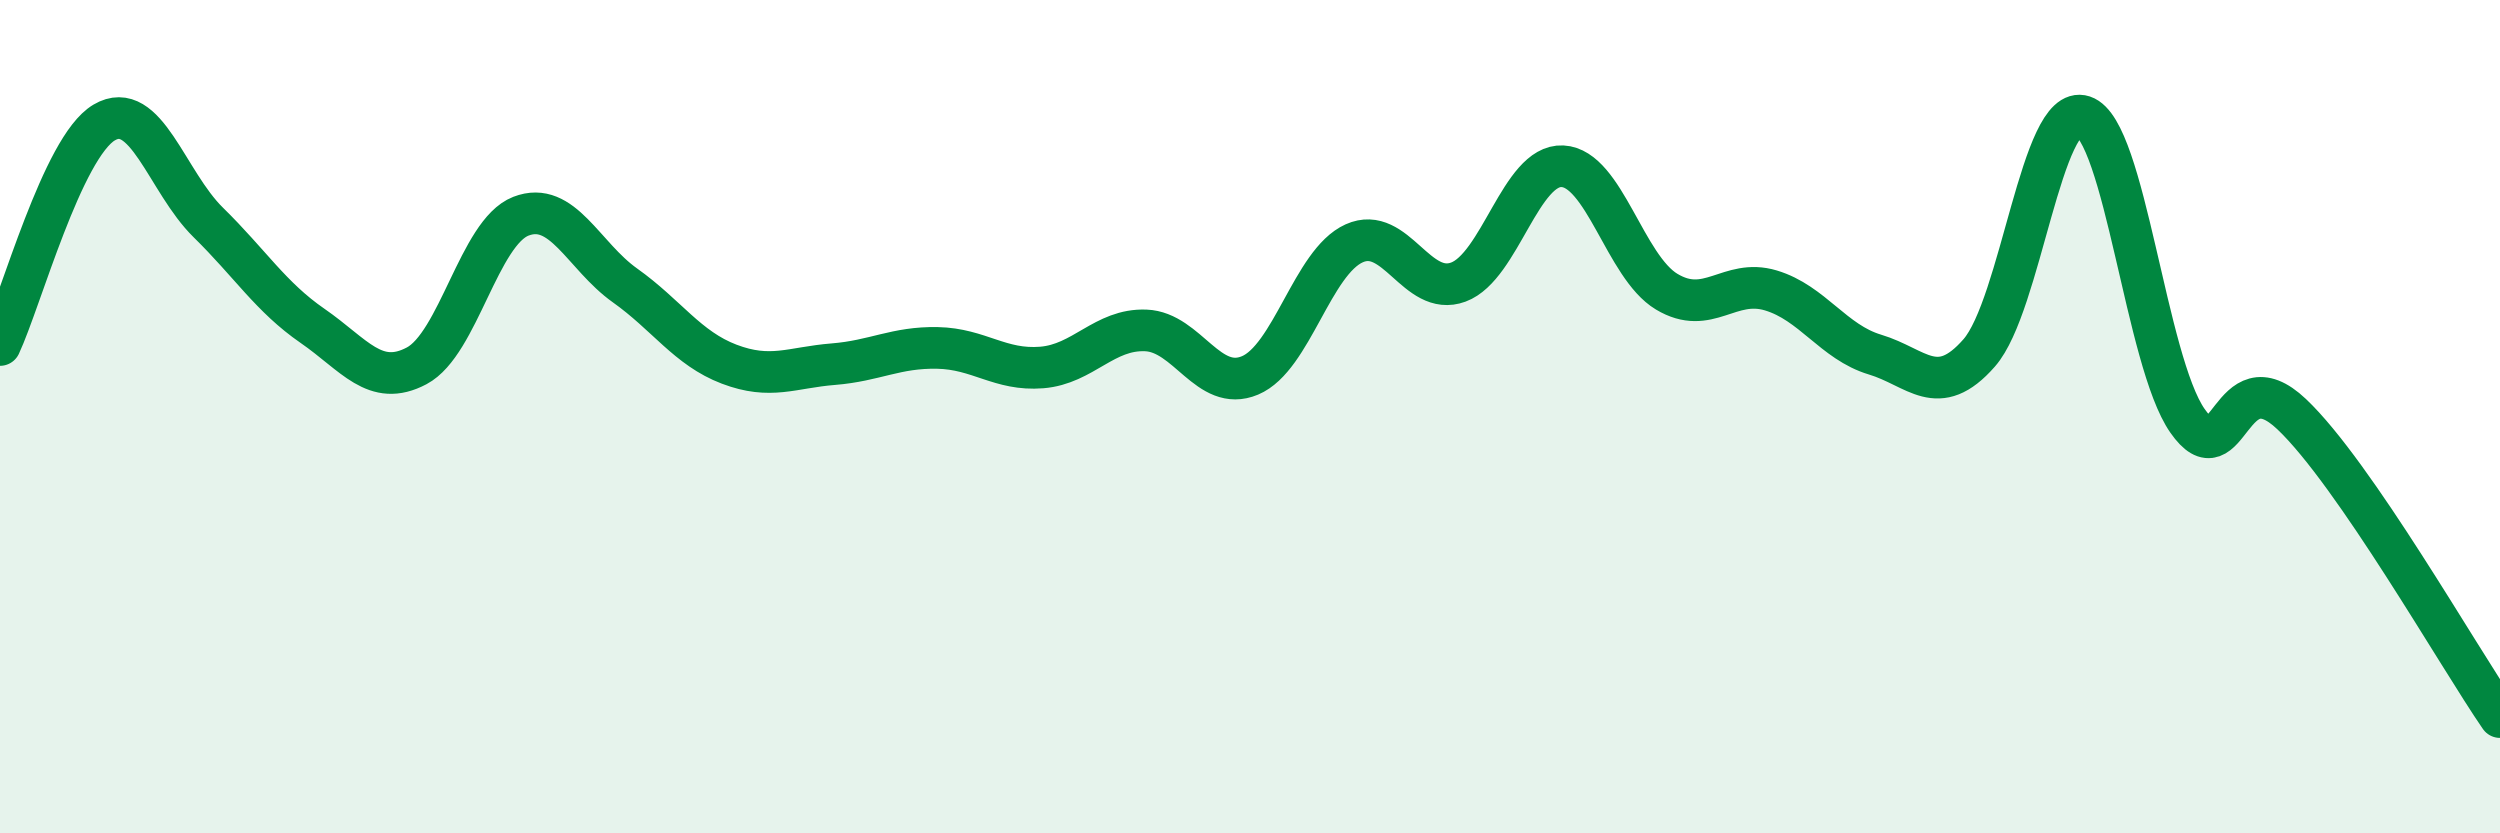
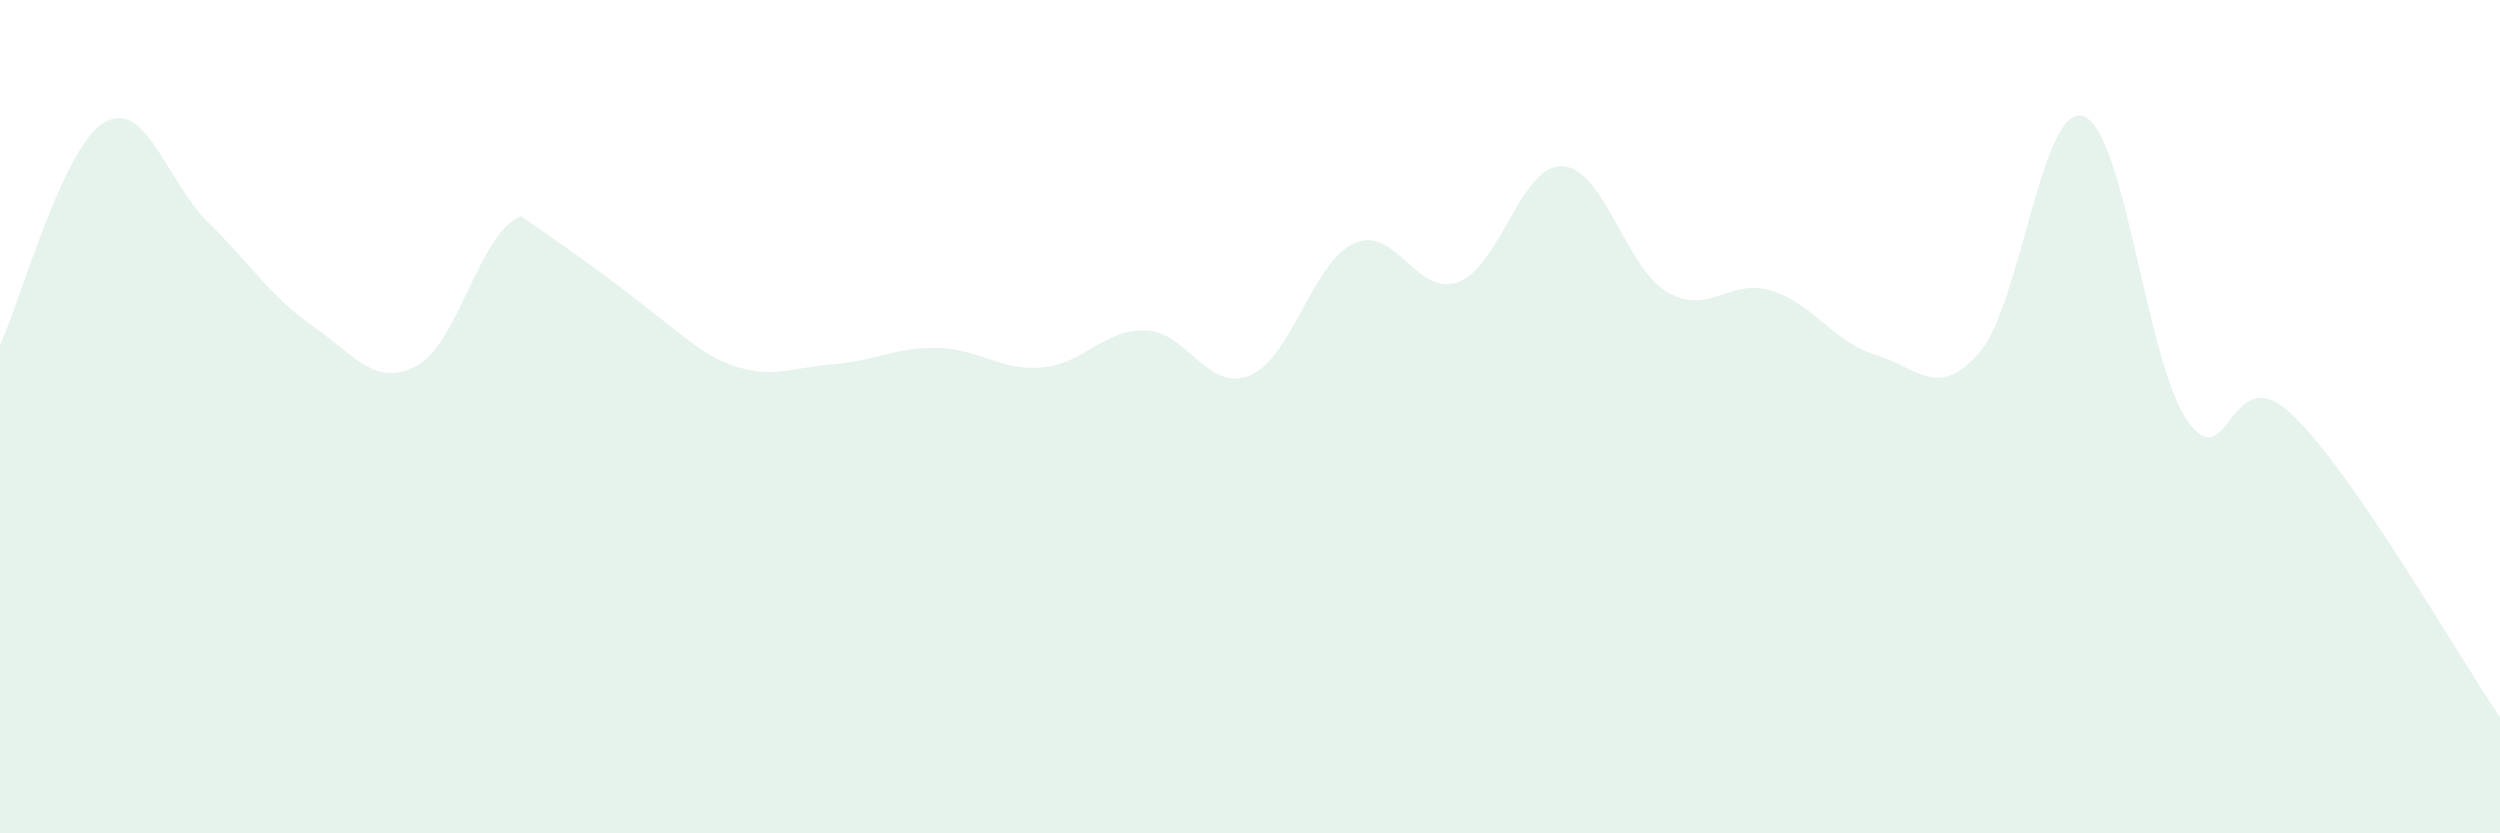
<svg xmlns="http://www.w3.org/2000/svg" width="60" height="20" viewBox="0 0 60 20">
-   <path d="M 0,8.28 C 0.5,7.21 1.5,3.53 2.5,2.94 C 3.5,2.35 4,4.36 5,5.34 C 6,6.32 6.5,7.13 7.5,7.82 C 8.5,8.51 9,9.31 10,8.78 C 11,8.25 11.5,5.58 12.5,5.19 C 13.5,4.8 14,6.14 15,6.85 C 16,7.56 16.5,8.36 17.5,8.74 C 18.5,9.12 19,8.82 20,8.74 C 21,8.66 21.5,8.33 22.5,8.35 C 23.5,8.37 24,8.9 25,8.82 C 26,8.74 26.5,7.89 27.5,7.93 C 28.5,7.97 29,9.43 30,9.01 C 31,8.59 31.5,6.29 32.5,5.84 C 33.5,5.39 34,7.14 35,6.77 C 36,6.4 36.5,3.94 37.5,3.99 C 38.5,4.04 39,6.4 40,7 C 41,7.6 41.5,6.67 42.5,6.97 C 43.5,7.27 44,8.21 45,8.51 C 46,8.81 46.5,9.61 47.5,8.47 C 48.5,7.33 49,2.46 50,2.79 C 51,3.12 51.5,8.67 52.5,10.1 C 53.5,11.53 53.5,8.52 55,9.94 C 56.5,11.36 59,15.76 60,17.21L60 20L0 20Z" fill="#008740" opacity="0.1" stroke-linecap="round" stroke-linejoin="round" />
-   <path d="M 0,8.28 C 0.5,7.21 1.5,3.53 2.5,2.94 C 3.5,2.35 4,4.36 5,5.34 C 6,6.32 6.5,7.13 7.5,7.82 C 8.5,8.51 9,9.31 10,8.78 C 11,8.25 11.5,5.58 12.5,5.19 C 13.5,4.8 14,6.14 15,6.85 C 16,7.56 16.5,8.36 17.5,8.74 C 18.5,9.12 19,8.82 20,8.74 C 21,8.66 21.5,8.33 22.5,8.35 C 23.5,8.37 24,8.9 25,8.82 C 26,8.74 26.5,7.89 27.5,7.93 C 28.5,7.97 29,9.43 30,9.01 C 31,8.59 31.5,6.29 32.5,5.84 C 33.5,5.39 34,7.14 35,6.77 C 36,6.4 36.5,3.94 37.5,3.99 C 38.5,4.04 39,6.4 40,7 C 41,7.6 41.5,6.67 42.5,6.97 C 43.5,7.27 44,8.21 45,8.51 C 46,8.81 46.5,9.61 47.5,8.47 C 48.5,7.33 49,2.46 50,2.79 C 51,3.12 51.5,8.67 52.5,10.1 C 53.5,11.53 53.5,8.52 55,9.94 C 56.5,11.36 59,15.76 60,17.21" stroke="#008740" stroke-width="1" fill="none" stroke-linecap="round" stroke-linejoin="round" />
+   <path d="M 0,8.28 C 0.5,7.21 1.5,3.53 2.5,2.94 C 3.5,2.35 4,4.36 5,5.34 C 6,6.32 6.5,7.13 7.5,7.82 C 8.5,8.51 9,9.31 10,8.78 C 11,8.25 11.5,5.58 12.5,5.19 C 16,7.56 16.5,8.36 17.5,8.74 C 18.5,9.12 19,8.82 20,8.74 C 21,8.66 21.5,8.33 22.5,8.35 C 23.5,8.37 24,8.9 25,8.82 C 26,8.74 26.5,7.89 27.5,7.93 C 28.5,7.97 29,9.43 30,9.01 C 31,8.59 31.5,6.29 32.5,5.84 C 33.5,5.39 34,7.14 35,6.77 C 36,6.4 36.5,3.94 37.5,3.99 C 38.5,4.04 39,6.4 40,7 C 41,7.6 41.5,6.67 42.5,6.97 C 43.5,7.27 44,8.21 45,8.51 C 46,8.81 46.5,9.61 47.5,8.47 C 48.5,7.33 49,2.46 50,2.79 C 51,3.12 51.5,8.67 52.5,10.1 C 53.5,11.53 53.5,8.52 55,9.94 C 56.5,11.36 59,15.76 60,17.21L60 20L0 20Z" fill="#008740" opacity="0.1" stroke-linecap="round" stroke-linejoin="round" />
</svg>